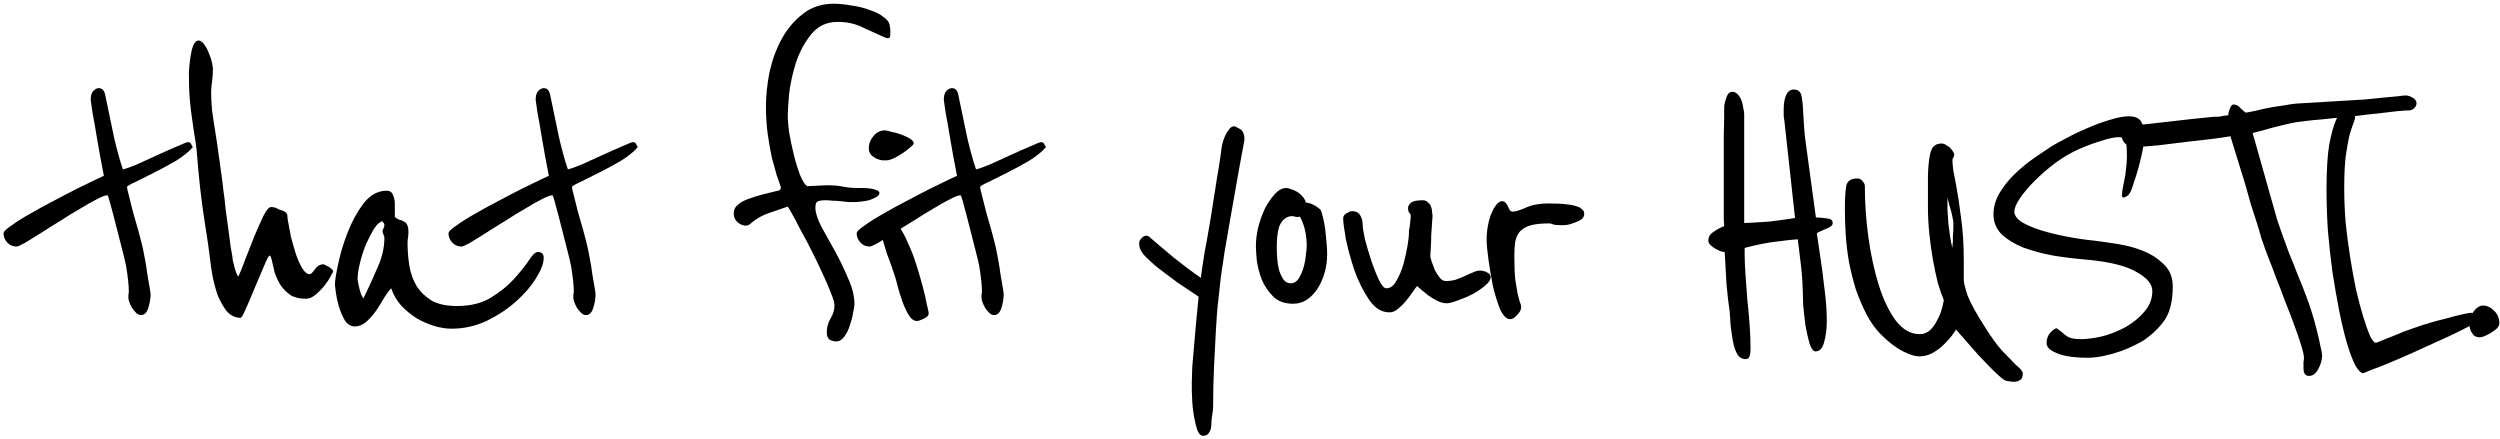
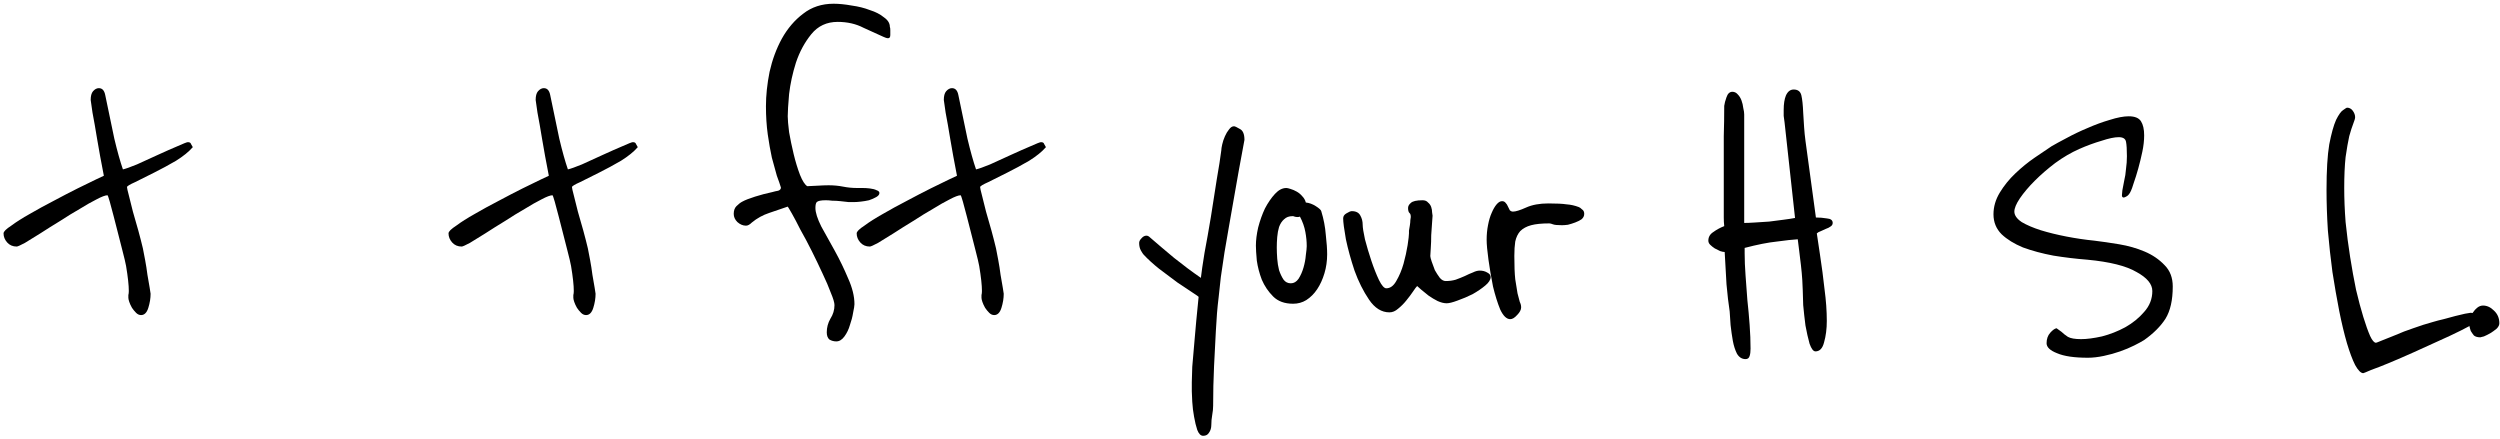
<svg xmlns="http://www.w3.org/2000/svg" width="661" height="116" viewBox="0 0 661 116" fill="none">
  <path d="M50.978 38.907C49.938 40.107 48.458 41.307 46.538 42.507C44.618 43.627 42.698 44.667 40.778 45.627C38.858 46.587 37.178 47.427 35.738 48.147C34.298 48.787 33.578 49.227 33.578 49.467C33.578 49.707 33.738 50.427 34.058 51.627C34.378 52.827 34.738 54.267 35.138 55.947C35.618 57.547 36.098 59.227 36.578 60.987C37.058 62.747 37.458 64.307 37.778 65.667C37.938 66.467 38.138 67.507 38.378 68.787C38.618 70.067 38.818 71.347 38.978 72.627C39.218 73.907 39.418 75.067 39.578 76.107C39.738 77.067 39.818 77.587 39.818 77.667C39.818 78.867 39.618 80.107 39.218 81.387C38.818 82.667 38.178 83.307 37.298 83.307C36.818 83.307 36.378 83.107 35.978 82.707C35.578 82.307 35.218 81.867 34.898 81.387C34.578 80.827 34.338 80.307 34.178 79.827C34.018 79.347 33.938 78.987 33.938 78.747C33.938 78.587 33.938 78.347 33.938 78.027C34.018 77.707 34.058 77.347 34.058 76.947C34.058 75.427 33.818 73.227 33.338 70.347C33.178 69.467 32.858 68.107 32.378 66.267C31.898 64.427 31.418 62.547 30.938 60.627C30.378 58.387 29.738 55.947 29.018 53.307C28.698 52.187 28.498 51.627 28.418 51.627C27.858 51.627 26.898 51.987 25.538 52.707C24.258 53.347 22.778 54.187 21.098 55.227C19.418 56.187 17.658 57.267 15.818 58.467C13.978 59.587 12.258 60.667 10.658 61.707C9.058 62.667 7.698 63.507 6.578 64.227C5.378 64.867 4.658 65.187 4.418 65.187C3.378 65.187 2.538 64.827 1.898 64.107C1.258 63.387 0.938 62.587 0.938 61.707C0.938 61.227 1.618 60.547 2.978 59.667C4.258 58.707 5.898 57.667 7.898 56.547C9.818 55.427 11.938 54.267 14.258 53.067C16.498 51.867 18.578 50.787 20.498 49.827C22.498 48.867 24.138 48.067 25.418 47.427C26.778 46.787 27.458 46.467 27.458 46.467C26.738 42.787 26.138 39.507 25.658 36.627C25.258 34.147 24.858 31.867 24.458 29.787C24.138 27.707 23.978 26.587 23.978 26.427C23.978 25.387 24.178 24.627 24.578 24.147C25.058 23.587 25.578 23.307 26.138 23.307C27.018 23.307 27.578 23.907 27.818 25.107C28.698 29.427 29.498 33.267 30.218 36.627C31.018 39.987 31.778 42.707 32.498 44.787C33.218 44.627 34.458 44.187 36.218 43.467C37.978 42.667 39.818 41.827 41.738 40.947C43.658 40.067 45.378 39.307 46.898 38.667C48.498 37.947 49.418 37.587 49.658 37.587C50.138 37.587 50.418 37.747 50.498 38.067C50.658 38.387 50.818 38.667 50.978 38.907Z" fill="black" />
-   <path d="M87.498 70.947C87.898 71.347 88.098 71.587 88.098 71.667C88.098 71.827 87.858 72.307 87.378 73.107C86.978 73.907 86.418 74.747 85.698 75.627C84.978 76.507 84.178 77.307 83.298 78.027C82.498 78.667 81.698 78.987 80.898 78.987C79.218 78.987 77.858 78.667 76.818 78.027C75.778 77.307 74.898 76.427 74.178 75.387C73.538 74.347 73.018 73.227 72.618 72.027C72.298 70.747 72.018 69.547 71.778 68.427C71.618 67.867 71.458 67.587 71.298 67.587C71.058 67.587 70.578 68.467 69.858 70.227C69.138 71.907 68.338 73.787 67.458 75.867C66.658 77.867 65.858 79.747 65.058 81.507C64.338 83.187 63.858 84.027 63.618 84.027C62.178 84.027 60.938 83.427 59.898 82.227C58.938 80.947 58.138 79.507 57.498 77.907C56.938 76.227 56.498 74.547 56.178 72.867C55.858 71.107 55.658 69.747 55.578 68.787C55.338 66.627 54.818 63.027 54.018 57.987C53.218 52.947 52.538 46.827 51.978 39.627C51.818 38.107 51.618 36.747 51.378 35.547C51.218 34.267 51.018 32.867 50.778 31.347C50.538 29.827 50.338 28.107 50.178 26.187C50.018 24.267 49.938 21.907 49.938 19.107C49.938 18.947 49.978 18.427 50.058 17.547C50.138 16.667 50.258 15.707 50.418 14.667C50.578 13.627 50.818 12.707 51.138 11.907C51.538 11.107 51.978 10.707 52.458 10.707C53.018 10.707 53.538 11.067 54.018 11.787C54.498 12.427 54.898 13.187 55.218 14.067C55.618 14.947 55.898 15.787 56.058 16.587C56.218 17.387 56.298 17.947 56.298 18.267C56.298 19.467 56.218 20.587 56.058 21.627C55.898 22.667 55.818 23.627 55.818 24.507C55.818 25.707 55.898 27.227 56.058 29.067C56.298 30.907 56.578 32.787 56.898 34.707C57.218 36.627 57.498 38.507 57.738 40.347C57.978 42.107 58.178 43.547 58.338 44.667C58.338 44.747 58.418 45.307 58.578 46.347C58.738 47.387 58.898 48.707 59.058 50.307C59.298 51.827 59.498 53.507 59.658 55.347C59.898 57.107 60.138 58.867 60.378 60.627C60.618 62.307 60.818 63.827 60.978 65.187C61.218 66.467 61.378 67.387 61.458 67.947C61.458 68.187 61.498 68.547 61.578 69.027C61.738 69.427 61.858 69.907 61.938 70.467C62.098 71.027 62.258 71.547 62.418 72.027C62.578 72.507 62.778 72.867 63.018 73.107C63.498 72.147 64.098 70.667 64.818 68.667C65.618 66.667 66.418 64.627 67.218 62.547C68.098 60.467 68.898 58.667 69.618 57.147C70.418 55.547 71.098 54.747 71.658 54.747C72.298 54.747 72.818 54.867 73.218 55.107C73.618 55.347 74.138 55.547 74.778 55.707C75.578 56.027 75.978 56.467 75.978 57.027C75.978 57.507 76.058 58.107 76.218 58.827C76.378 59.787 76.618 61.067 76.938 62.667C77.338 64.187 77.778 65.707 78.258 67.227C78.738 68.667 79.298 69.907 79.938 70.947C80.578 71.987 81.218 72.507 81.858 72.507C82.178 72.507 82.618 72.107 83.178 71.307C83.738 70.427 84.498 69.947 85.458 69.867C85.618 69.867 85.898 69.987 86.298 70.227C86.698 70.387 87.098 70.627 87.498 70.947Z" fill="black" />
-   <path d="M143.753 68.187C143.753 69.627 143.073 71.427 141.713 73.587C140.433 75.667 138.673 77.707 136.433 79.707C134.193 81.707 131.593 83.427 128.633 84.867C125.673 86.227 122.593 86.907 119.393 86.907C117.953 86.907 116.433 86.667 114.833 86.187C113.233 85.707 111.673 85.027 110.153 84.147C108.633 83.187 107.273 82.067 106.073 80.787C104.873 79.427 103.993 77.907 103.433 76.227C102.953 76.707 102.353 77.507 101.633 78.627C100.993 79.747 100.273 80.907 99.473 82.107C98.673 83.227 97.793 84.227 96.833 85.107C95.873 85.907 94.873 86.307 93.833 86.307C92.793 86.307 91.913 85.787 91.193 84.747C90.553 83.627 90.033 82.427 89.633 81.147C89.233 79.787 88.953 78.507 88.793 77.307C88.633 76.107 88.553 75.427 88.553 75.267C88.553 74.307 88.833 72.507 89.393 69.867C89.953 67.147 90.793 64.347 91.913 61.467C93.033 58.587 94.433 56.027 96.113 53.787C97.873 51.547 99.913 50.427 102.233 50.427C103.113 50.427 103.673 50.827 103.913 51.627C104.233 52.347 104.393 53.067 104.393 53.787V57.387C104.793 57.707 105.193 57.947 105.593 58.107C106.073 58.187 106.473 58.347 106.793 58.587C107.193 58.747 107.473 59.027 107.633 59.427C107.873 59.827 107.993 60.467 107.993 61.347C107.993 61.907 107.953 62.427 107.873 62.907C107.793 63.307 107.753 63.707 107.753 64.107C107.753 66.187 107.913 68.227 108.233 70.227C108.553 72.227 109.193 74.027 110.153 75.627C111.113 77.147 112.433 78.427 114.113 79.467C115.793 80.427 118.033 80.907 120.833 80.907C124.353 80.907 127.313 80.187 129.713 78.747C132.193 77.227 134.233 75.587 135.833 73.827C137.513 71.987 138.833 70.347 139.793 68.907C140.753 67.387 141.553 66.627 142.193 66.627C143.233 66.627 143.753 67.147 143.753 68.187ZM101.633 62.907C101.633 62.587 101.553 62.307 101.393 62.067C101.233 61.747 101.153 61.467 101.153 61.227C101.153 60.907 101.233 60.627 101.393 60.387C101.553 60.147 101.633 59.827 101.633 59.427C101.633 59.187 101.553 59.027 101.393 58.947C101.233 58.787 101.153 58.627 101.153 58.467C100.433 58.627 99.673 59.307 98.873 60.507C98.153 61.707 97.433 63.107 96.713 64.707C96.073 66.307 95.553 67.947 95.153 69.627C94.753 71.227 94.553 72.547 94.553 73.587C94.553 74.147 94.713 75.067 95.033 76.347C95.353 77.627 95.713 78.467 96.113 78.867C97.473 76.067 98.713 73.347 99.833 70.707C101.033 68.067 101.633 65.467 101.633 62.907Z" fill="black" />
  <path d="M168.63 38.907C167.59 40.107 166.11 41.307 164.19 42.507C162.27 43.627 160.35 44.667 158.43 45.627C156.51 46.587 154.83 47.427 153.39 48.147C151.95 48.787 151.23 49.227 151.23 49.467C151.23 49.707 151.39 50.427 151.71 51.627C152.03 52.827 152.39 54.267 152.79 55.947C153.27 57.547 153.75 59.227 154.23 60.987C154.71 62.747 155.11 64.307 155.43 65.667C155.59 66.467 155.79 67.507 156.03 68.787C156.27 70.067 156.47 71.347 156.63 72.627C156.87 73.907 157.07 75.067 157.23 76.107C157.39 77.067 157.47 77.587 157.47 77.667C157.47 78.867 157.27 80.107 156.87 81.387C156.47 82.667 155.83 83.307 154.95 83.307C154.47 83.307 154.03 83.107 153.63 82.707C153.23 82.307 152.87 81.867 152.55 81.387C152.23 80.827 151.99 80.307 151.83 79.827C151.67 79.347 151.59 78.987 151.59 78.747C151.59 78.587 151.59 78.347 151.59 78.027C151.67 77.707 151.71 77.347 151.71 76.947C151.71 75.427 151.47 73.227 150.99 70.347C150.83 69.467 150.51 68.107 150.03 66.267C149.55 64.427 149.07 62.547 148.59 60.627C148.03 58.387 147.39 55.947 146.67 53.307C146.35 52.187 146.15 51.627 146.07 51.627C145.51 51.627 144.55 51.987 143.19 52.707C141.91 53.347 140.43 54.187 138.75 55.227C137.07 56.187 135.31 57.267 133.47 58.467C131.63 59.587 129.91 60.667 128.31 61.707C126.71 62.667 125.35 63.507 124.23 64.227C123.03 64.867 122.31 65.187 122.07 65.187C121.03 65.187 120.19 64.827 119.55 64.107C118.91 63.387 118.59 62.587 118.59 61.707C118.59 61.227 119.27 60.547 120.63 59.667C121.91 58.707 123.55 57.667 125.55 56.547C127.47 55.427 129.59 54.267 131.91 53.067C134.15 51.867 136.23 50.787 138.15 49.827C140.15 48.867 141.79 48.067 143.07 47.427C144.43 46.787 145.11 46.467 145.11 46.467C144.39 42.787 143.79 39.507 143.31 36.627C142.91 34.147 142.51 31.867 142.11 29.787C141.79 27.707 141.63 26.587 141.63 26.427C141.63 25.387 141.83 24.627 142.23 24.147C142.71 23.587 143.23 23.307 143.79 23.307C144.67 23.307 145.23 23.907 145.47 25.107C146.35 29.427 147.15 33.267 147.87 36.627C148.67 39.987 149.43 42.707 150.15 44.787C150.87 44.627 152.11 44.187 153.87 43.467C155.63 42.667 157.47 41.827 159.39 40.947C161.31 40.067 163.03 39.307 164.55 38.667C166.15 37.947 167.07 37.587 167.31 37.587C167.79 37.587 168.07 37.747 168.15 38.067C168.31 38.387 168.47 38.667 168.63 38.907Z" fill="black" />
  <path d="M235.277 7.107C235.357 7.267 235.397 7.547 235.397 7.947C235.397 8.347 235.397 8.787 235.397 9.267C235.397 9.827 235.197 10.107 234.797 10.107C234.637 10.107 234.437 10.067 234.197 9.987C233.957 9.907 233.757 9.827 233.597 9.747C232.157 9.107 230.397 8.307 228.317 7.347C226.317 6.307 224.037 5.787 221.477 5.787C218.597 5.787 216.277 6.867 214.517 9.027C212.757 11.187 211.397 13.707 210.437 16.587C209.557 19.387 208.957 22.147 208.637 24.867C208.397 27.587 208.277 29.547 208.277 30.747C208.277 31.627 208.397 33.027 208.637 34.947C208.957 36.787 209.357 38.707 209.837 40.707C210.317 42.707 210.877 44.547 211.517 46.227C212.157 47.827 212.797 48.827 213.437 49.227C213.917 49.227 214.757 49.187 215.957 49.107C217.237 49.027 218.277 48.987 219.077 48.987C220.437 48.987 221.717 49.107 222.917 49.347C224.117 49.587 225.357 49.707 226.637 49.707C226.957 49.707 227.437 49.707 228.077 49.707C228.717 49.707 229.357 49.747 229.997 49.827C230.717 49.907 231.317 50.067 231.797 50.307C232.277 50.467 232.517 50.707 232.517 51.027C232.517 51.427 232.237 51.787 231.677 52.107C231.117 52.427 230.477 52.707 229.757 52.947C229.037 53.107 228.317 53.227 227.597 53.307C226.877 53.387 226.317 53.427 225.917 53.427C225.517 53.427 224.997 53.427 224.357 53.427C223.717 53.347 222.997 53.267 222.197 53.187C221.477 53.107 220.757 53.067 220.037 53.067C219.397 52.987 218.837 52.947 218.357 52.947C217.077 52.947 216.277 53.107 215.957 53.427C215.717 53.667 215.597 54.187 215.597 54.987C215.597 56.187 216.117 57.827 217.157 59.907C218.277 61.907 219.477 64.067 220.757 66.387C222.037 68.707 223.197 71.107 224.237 73.587C225.357 76.067 225.917 78.347 225.917 80.427C225.917 80.827 225.797 81.587 225.557 82.707C225.397 83.747 225.117 84.827 224.717 85.947C224.397 87.067 223.917 88.067 223.277 88.947C222.637 89.827 221.917 90.267 221.117 90.267C220.477 90.267 219.877 90.107 219.317 89.787C218.837 89.387 218.597 88.747 218.597 87.867C218.597 86.587 218.917 85.387 219.557 84.267C220.277 83.147 220.637 81.947 220.637 80.667C220.637 80.027 220.317 78.947 219.677 77.427C219.117 75.907 218.397 74.227 217.517 72.387C216.637 70.467 215.677 68.467 214.637 66.387C213.597 64.307 212.597 62.427 211.637 60.747C210.757 58.987 209.997 57.547 209.357 56.427C208.717 55.307 208.357 54.707 208.277 54.627C206.677 55.187 205.037 55.747 203.357 56.307C201.677 56.867 200.157 57.707 198.797 58.827C198.237 59.387 197.717 59.667 197.237 59.667C196.437 59.667 195.677 59.347 194.957 58.707C194.317 58.067 193.997 57.347 193.997 56.547C193.997 55.667 194.237 54.987 194.717 54.507C195.277 53.947 195.797 53.547 196.277 53.307C196.997 52.907 198.117 52.467 199.637 51.987C201.157 51.507 202.677 51.107 204.197 50.787C204.757 50.627 205.277 50.507 205.757 50.427C206.237 50.267 206.477 49.987 206.477 49.587C206.237 48.787 205.877 47.747 205.397 46.467C204.997 45.107 204.557 43.507 204.077 41.667C203.677 39.827 203.317 37.787 202.997 35.547C202.677 33.227 202.517 30.747 202.517 28.107C202.517 25.227 202.837 22.187 203.477 18.987C204.197 15.787 205.277 12.867 206.717 10.227C208.237 7.507 210.117 5.307 212.357 3.627C214.597 1.867 217.277 0.987 220.397 0.987C221.837 0.987 223.437 1.147 225.197 1.467C226.957 1.707 228.557 2.107 229.997 2.667C231.517 3.147 232.757 3.787 233.717 4.587C234.757 5.307 235.277 6.147 235.277 7.107Z" fill="black" />
-   <path d="M241.592 37.947C241.592 38.107 241.312 38.427 240.752 38.907C240.192 39.387 239.512 39.907 238.712 40.467C237.992 40.947 237.232 41.387 236.432 41.787C235.632 42.187 234.992 42.387 234.512 42.387C234.192 42.387 233.752 42.387 233.192 42.387C232.712 42.307 232.192 42.147 231.632 41.907C231.152 41.667 230.712 41.347 230.312 40.947C229.912 40.467 229.712 39.867 229.712 39.147C229.712 38.027 230.112 36.987 230.912 36.027C231.712 34.987 232.752 34.467 234.032 34.467C234.272 34.467 234.792 34.587 235.592 34.827C236.472 34.987 237.352 35.227 238.232 35.547C239.112 35.867 239.872 36.227 240.512 36.627C241.232 37.027 241.592 37.467 241.592 37.947ZM245.552 82.827C245.552 83.387 245.112 83.867 244.232 84.267C243.432 84.667 242.832 84.867 242.432 84.867C241.632 84.867 240.912 84.347 240.272 83.307C239.632 82.267 239.072 81.067 238.592 79.707C238.112 78.347 237.712 77.067 237.392 75.867C237.072 74.587 236.832 73.707 236.672 73.227C236.432 72.427 236.112 71.467 235.712 70.347C235.312 69.227 234.912 68.147 234.512 67.107C234.192 66.067 233.912 65.147 233.672 64.347C233.432 63.547 233.312 63.107 233.312 63.027C233.312 61.907 233.512 60.867 233.912 59.907C234.392 58.947 234.952 58.467 235.592 58.467C236.312 58.467 237.072 59.027 237.872 60.147C238.672 61.267 239.432 62.707 240.152 64.467C240.952 66.147 241.672 68.027 242.312 70.107C242.952 72.107 243.512 74.027 243.992 75.867C244.472 77.627 244.832 79.187 245.072 80.547C245.392 81.827 245.552 82.587 245.552 82.827Z" fill="black" />
  <path d="M276.545 38.907C275.505 40.107 274.025 41.307 272.105 42.507C270.185 43.627 268.265 44.667 266.345 45.627C264.425 46.587 262.745 47.427 261.305 48.147C259.865 48.787 259.145 49.227 259.145 49.467C259.145 49.707 259.305 50.427 259.625 51.627C259.945 52.827 260.305 54.267 260.705 55.947C261.185 57.547 261.665 59.227 262.145 60.987C262.625 62.747 263.025 64.307 263.345 65.667C263.505 66.467 263.705 67.507 263.945 68.787C264.185 70.067 264.385 71.347 264.545 72.627C264.785 73.907 264.985 75.067 265.145 76.107C265.305 77.067 265.385 77.587 265.385 77.667C265.385 78.867 265.185 80.107 264.785 81.387C264.385 82.667 263.745 83.307 262.865 83.307C262.385 83.307 261.945 83.107 261.545 82.707C261.145 82.307 260.785 81.867 260.465 81.387C260.145 80.827 259.905 80.307 259.745 79.827C259.585 79.347 259.505 78.987 259.505 78.747C259.505 78.587 259.505 78.347 259.505 78.027C259.585 77.707 259.625 77.347 259.625 76.947C259.625 75.427 259.385 73.227 258.905 70.347C258.745 69.467 258.425 68.107 257.945 66.267C257.465 64.427 256.985 62.547 256.505 60.627C255.945 58.387 255.305 55.947 254.585 53.307C254.265 52.187 254.065 51.627 253.985 51.627C253.425 51.627 252.465 51.987 251.105 52.707C249.825 53.347 248.345 54.187 246.665 55.227C244.985 56.187 243.225 57.267 241.385 58.467C239.545 59.587 237.825 60.667 236.225 61.707C234.625 62.667 233.265 63.507 232.145 64.227C230.945 64.867 230.225 65.187 229.985 65.187C228.945 65.187 228.105 64.827 227.465 64.107C226.825 63.387 226.505 62.587 226.505 61.707C226.505 61.227 227.185 60.547 228.545 59.667C229.825 58.707 231.465 57.667 233.465 56.547C235.385 55.427 237.505 54.267 239.825 53.067C242.065 51.867 244.145 50.787 246.065 49.827C248.065 48.867 249.705 48.067 250.985 47.427C252.345 46.787 253.025 46.467 253.025 46.467C252.305 42.787 251.705 39.507 251.225 36.627C250.825 34.147 250.425 31.867 250.025 29.787C249.705 27.707 249.545 26.587 249.545 26.427C249.545 25.387 249.745 24.627 250.145 24.147C250.625 23.587 251.145 23.307 251.705 23.307C252.585 23.307 253.145 23.907 253.385 25.107C254.265 29.427 255.065 33.267 255.785 36.627C256.585 39.987 257.345 42.707 258.065 44.787C258.785 44.627 260.025 44.187 261.785 43.467C263.545 42.667 265.385 41.827 267.305 40.947C269.225 40.067 270.945 39.307 272.465 38.667C274.065 37.947 274.985 37.587 275.225 37.587C275.705 37.587 275.985 37.747 276.065 38.067C276.225 38.387 276.385 38.667 276.545 38.907Z" fill="black" />
  <path d="M329.033 36.987C327.993 42.507 327.033 47.827 326.153 52.947C325.753 55.107 325.353 57.387 324.953 59.787C324.553 62.107 324.153 64.427 323.753 66.747C323.433 68.987 323.113 71.147 322.793 73.227C322.553 75.227 322.353 77.067 322.193 78.747C321.873 81.307 321.633 84.227 321.473 87.507C321.313 90.787 321.153 93.907 320.993 96.867C320.833 100.307 320.753 103.787 320.753 107.307C320.753 108.027 320.673 108.827 320.513 109.707C320.353 110.587 320.273 111.467 320.273 112.347C320.273 113.147 320.073 113.827 319.673 114.387C319.353 114.947 318.833 115.227 318.113 115.227C317.473 115.227 316.953 114.707 316.553 113.667C316.233 112.707 315.953 111.547 315.713 110.187C315.473 108.907 315.313 107.587 315.233 106.227C315.153 104.947 315.113 104.027 315.113 103.467C315.113 102.827 315.113 102.027 315.113 101.067C315.113 100.187 315.153 98.827 315.233 96.987C315.393 95.227 315.593 92.907 315.833 90.027C316.073 87.067 316.433 83.227 316.913 78.507C316.913 78.427 316.353 78.027 315.233 77.307C314.193 76.587 312.873 75.707 311.273 74.667C309.753 73.547 308.153 72.347 306.473 71.067C304.873 69.787 303.513 68.547 302.393 67.347C302.233 67.187 301.993 66.827 301.673 66.267C301.353 65.707 301.193 65.027 301.193 64.227C301.193 63.827 301.393 63.427 301.793 63.027C302.193 62.547 302.633 62.307 303.113 62.307C303.433 62.307 303.753 62.467 304.073 62.787C305.913 64.387 308.033 66.187 310.433 68.187C312.833 70.107 315.193 71.867 317.513 73.467C317.673 72.027 317.993 69.827 318.473 66.867C319.033 63.907 319.593 60.747 320.153 57.387C320.713 53.947 321.233 50.627 321.713 47.427C322.273 44.227 322.673 41.667 322.913 39.747C322.913 39.427 322.993 38.907 323.153 38.187C323.313 37.467 323.553 36.747 323.873 36.027C324.193 35.307 324.553 34.707 324.953 34.227C325.353 33.667 325.793 33.387 326.273 33.387C326.513 33.387 327.033 33.627 327.833 34.107C328.633 34.507 329.033 35.467 329.033 36.987Z" fill="black" />
  <path d="M350.9 67.227C350.9 68.987 350.66 70.667 350.18 72.267C349.7 73.867 349.06 75.267 348.26 76.467C347.46 77.667 346.5 78.627 345.38 79.347C344.34 79.987 343.18 80.307 341.9 80.307C339.66 80.307 337.9 79.667 336.62 78.387C335.34 77.107 334.34 75.627 333.62 73.947C332.98 72.267 332.54 70.587 332.3 68.907C332.14 67.147 332.06 65.827 332.06 64.947C332.06 63.507 332.26 61.907 332.66 60.147C333.14 58.307 333.74 56.627 334.46 55.107C335.26 53.587 336.14 52.307 337.1 51.267C338.06 50.227 339.06 49.707 340.1 49.707C340.34 49.707 340.7 49.787 341.18 49.947C341.74 50.107 342.3 50.347 342.86 50.667C343.42 50.987 343.9 51.387 344.3 51.867C344.78 52.347 345.1 52.907 345.26 53.547C346.14 53.627 347.02 53.947 347.9 54.507C348.78 55.067 349.26 55.507 349.34 55.827C349.98 57.907 350.38 59.987 350.54 62.067C350.78 64.147 350.9 65.867 350.9 67.227ZM345.5 65.067C345.5 63.867 345.38 62.627 345.14 61.347C344.9 59.987 344.42 58.627 343.7 57.267C343.54 57.347 343.34 57.387 343.1 57.387C342.78 57.387 342.5 57.347 342.26 57.267C342.1 57.187 341.94 57.147 341.78 57.147C340.82 57.147 340.06 57.427 339.5 57.987C338.94 58.467 338.5 59.147 338.18 60.027C337.94 60.827 337.78 61.707 337.7 62.667C337.62 63.627 337.58 64.547 337.58 65.427C337.58 66.307 337.62 67.307 337.7 68.427C337.78 69.467 337.94 70.467 338.18 71.427C338.5 72.387 338.9 73.227 339.38 73.947C339.86 74.587 340.5 74.907 341.3 74.907C342.1 74.907 342.78 74.507 343.34 73.707C343.9 72.827 344.34 71.827 344.66 70.707C344.98 69.587 345.18 68.507 345.26 67.467C345.42 66.347 345.5 65.547 345.5 65.067Z" fill="black" />
  <path d="M394.133 73.227C394.133 73.947 393.653 74.707 392.693 75.507C391.733 76.307 390.613 77.067 389.333 77.787C388.053 78.427 386.733 78.987 385.373 79.467C384.093 79.947 383.133 80.187 382.493 80.187C381.773 80.187 380.973 79.987 380.093 79.587C379.293 79.187 378.493 78.707 377.693 78.147C376.973 77.587 376.333 77.067 375.773 76.587C375.213 76.107 374.853 75.787 374.693 75.627C374.453 75.867 374.093 76.347 373.613 77.067C373.133 77.787 372.533 78.587 371.813 79.467C371.173 80.267 370.453 80.987 369.653 81.627C368.933 82.267 368.173 82.587 367.373 82.587C365.293 82.587 363.493 81.467 361.973 79.227C360.453 76.987 359.173 74.427 358.133 71.547C357.173 68.667 356.413 65.907 355.853 63.267C355.373 60.547 355.133 58.707 355.133 57.747C355.133 57.187 355.413 56.747 355.973 56.427C356.613 56.027 357.093 55.827 357.413 55.827C358.533 55.827 359.293 56.227 359.693 57.027C360.093 57.747 360.293 58.547 360.293 59.427C360.293 60.147 360.493 61.427 360.893 63.267C361.373 65.107 361.933 66.987 362.573 68.907C363.213 70.827 363.893 72.547 364.613 74.067C365.333 75.507 365.973 76.227 366.533 76.227C367.573 76.227 368.453 75.587 369.173 74.307C369.973 72.947 370.613 71.427 371.093 69.747C371.573 67.987 371.933 66.347 372.173 64.827C372.413 63.227 372.533 62.187 372.533 61.707C372.533 61.627 372.533 61.387 372.533 60.987C372.613 60.507 372.693 60.027 372.773 59.547C372.853 59.067 372.893 58.627 372.893 58.227C372.973 57.827 373.013 57.547 373.013 57.387C373.013 56.827 372.893 56.467 372.653 56.307C372.413 56.067 372.293 55.627 372.293 54.987C372.293 54.507 372.533 54.067 373.013 53.667C373.493 53.187 374.533 52.947 376.133 52.947C376.773 52.947 377.253 53.147 377.573 53.547C377.973 53.867 378.253 54.267 378.413 54.747C378.573 55.227 378.653 55.707 378.653 56.187C378.733 56.587 378.773 56.867 378.773 57.027C378.773 57.107 378.733 57.667 378.653 58.707C378.573 59.747 378.493 60.907 378.413 62.187C378.413 63.387 378.373 64.547 378.293 65.667C378.213 66.787 378.173 67.467 378.173 67.707C378.173 67.947 378.293 68.427 378.533 69.147C378.773 69.867 379.053 70.627 379.373 71.427C379.773 72.147 380.213 72.827 380.693 73.467C381.173 74.027 381.693 74.307 382.253 74.307C383.213 74.307 384.093 74.187 384.893 73.947C385.773 73.627 386.573 73.307 387.293 72.987C388.093 72.587 388.813 72.267 389.453 72.027C390.093 71.707 390.693 71.547 391.253 71.547C391.973 71.547 392.613 71.707 393.173 72.027C393.813 72.347 394.133 72.747 394.133 73.227Z" fill="black" />
  <path d="M418.87 56.547C418.87 57.107 418.63 57.587 418.15 57.987C417.67 58.307 417.11 58.587 416.47 58.827C415.83 59.067 415.19 59.267 414.55 59.427C413.91 59.507 413.39 59.547 412.99 59.547C411.79 59.547 410.99 59.467 410.59 59.307C410.19 59.147 409.87 59.067 409.63 59.067C407.63 59.067 406.03 59.227 404.83 59.547C403.63 59.867 402.67 60.387 401.95 61.107C401.31 61.827 400.87 62.747 400.63 63.867C400.47 64.907 400.39 66.187 400.39 67.707C400.39 70.267 400.47 72.307 400.63 73.827C400.87 75.347 401.07 76.587 401.23 77.547C401.47 78.507 401.67 79.267 401.83 79.827C402.07 80.307 402.19 80.787 402.19 81.267C402.19 81.907 401.83 82.587 401.11 83.307C400.47 84.027 399.87 84.387 399.31 84.387C398.35 84.387 397.47 83.547 396.67 81.867C395.95 80.107 395.31 78.067 394.75 75.747C394.27 73.347 393.87 70.987 393.55 68.667C393.23 66.347 393.07 64.587 393.07 63.387C393.07 62.027 393.19 60.747 393.43 59.547C393.67 58.267 393.99 57.187 394.39 56.307C394.79 55.347 395.23 54.587 395.71 54.027C396.19 53.467 396.67 53.187 397.15 53.187C397.55 53.187 397.87 53.347 398.11 53.667C398.35 53.907 398.55 54.227 398.71 54.627C398.87 54.947 399.03 55.267 399.19 55.587C399.43 55.827 399.71 55.947 400.03 55.947C400.75 55.947 401.91 55.587 403.51 54.867C405.11 54.147 407.07 53.787 409.39 53.787C411.55 53.787 413.15 53.867 414.19 54.027C415.31 54.107 416.39 54.347 417.43 54.747C417.67 54.827 417.95 55.027 418.27 55.347C418.67 55.587 418.87 55.987 418.87 56.547Z" fill="black" />
  <path d="M484.566 58.947C484.566 59.347 484.366 59.667 483.966 59.907C483.646 60.147 483.246 60.347 482.766 60.507C482.366 60.667 481.926 60.867 481.446 61.107C480.966 61.267 480.606 61.467 480.366 61.707L481.206 67.347C481.686 70.467 482.086 73.507 482.406 76.467C482.806 79.427 483.006 82.227 483.006 84.867C483.006 86.947 482.766 88.827 482.286 90.507C481.886 92.107 481.126 92.907 480.006 92.907C479.446 92.907 478.926 92.227 478.446 90.867C478.046 89.427 477.686 87.827 477.366 86.067C477.126 84.227 476.926 82.427 476.766 80.667C476.686 78.827 476.646 77.507 476.646 76.707C476.646 76.147 476.606 75.267 476.526 74.067C476.446 72.787 476.326 71.467 476.166 70.107C476.006 68.667 475.846 67.347 475.686 66.147C475.526 64.867 475.406 63.907 475.326 63.267C473.966 63.347 472.126 63.547 469.806 63.867C467.486 64.107 464.646 64.667 461.286 65.547V66.987C461.286 68.747 461.366 70.707 461.526 72.867C461.686 74.947 461.846 77.107 462.006 79.347C462.246 81.507 462.446 83.707 462.606 85.947C462.766 88.107 462.846 90.187 462.846 92.187C462.846 92.987 462.766 93.627 462.606 94.107C462.446 94.667 462.086 94.947 461.526 94.947C460.566 94.947 459.806 94.467 459.246 93.507C458.766 92.547 458.406 91.427 458.166 90.147C457.926 88.787 457.726 87.387 457.566 85.947C457.486 84.507 457.406 83.307 457.326 82.347C457.006 80.267 456.726 77.867 456.486 75.147C456.326 72.347 456.166 69.507 456.006 66.627C455.686 66.627 455.286 66.547 454.806 66.387C454.326 66.147 453.846 65.907 453.366 65.667C452.886 65.347 452.486 65.027 452.166 64.707C451.846 64.387 451.686 64.027 451.686 63.627C451.686 62.667 452.126 61.907 453.006 61.347C453.886 60.707 454.846 60.187 455.886 59.787C455.806 59.067 455.766 58.307 455.766 57.507C455.766 56.627 455.766 55.147 455.766 53.067C455.766 52.187 455.766 50.907 455.766 49.227C455.766 47.467 455.766 45.507 455.766 43.347C455.766 41.107 455.766 38.667 455.766 36.027C455.846 33.387 455.886 30.707 455.886 27.987C455.966 27.347 456.166 26.587 456.486 25.707C456.806 24.747 457.326 24.267 458.046 24.267C458.606 24.267 459.086 24.507 459.486 24.987C459.886 25.387 460.206 25.907 460.446 26.547C460.686 27.187 460.846 27.867 460.926 28.587C461.086 29.227 461.166 29.787 461.166 30.267V58.947C461.886 58.947 462.846 58.907 464.046 58.827C465.246 58.747 466.486 58.667 467.766 58.587C469.046 58.427 470.286 58.267 471.486 58.107C472.766 57.947 473.806 57.787 474.606 57.627L471.846 32.427C471.766 31.867 471.686 31.267 471.606 30.627C471.606 29.987 471.606 29.467 471.606 29.067C471.606 27.467 471.806 26.187 472.206 25.227C472.686 24.187 473.366 23.667 474.246 23.667C475.366 23.667 476.046 24.187 476.286 25.227C476.526 26.267 476.686 27.787 476.766 29.787C476.846 31.067 476.926 32.347 477.006 33.627C477.086 34.827 477.206 36.027 477.366 37.227L480.126 57.507C481.086 57.507 482.046 57.587 483.006 57.747C484.046 57.827 484.566 58.227 484.566 58.947Z" fill="black" />
-   <path d="M534.826 98.667C534.826 99.627 534.587 100.227 534.107 100.467C533.627 100.787 533.067 100.947 532.427 100.947C531.947 100.947 531.306 100.867 530.506 100.707C530.106 100.627 529.506 100.227 528.706 99.507C527.986 98.867 527.187 98.107 526.307 97.227C525.347 96.267 524.306 95.187 523.186 93.987L517.186 87.147C517.026 87.387 516.667 87.907 516.107 88.707C515.547 89.427 514.826 90.227 513.946 91.107C513.146 91.907 512.186 92.627 511.066 93.267C509.946 93.907 508.746 94.227 507.466 94.227C506.586 94.227 505.507 93.947 504.227 93.387C503.027 92.907 501.786 92.187 500.507 91.227C499.227 90.267 497.946 89.107 496.666 87.747C495.466 86.387 494.426 84.867 493.546 83.187C492.426 81.027 491.466 78.787 490.666 76.467C489.946 74.067 489.346 71.667 488.866 69.267C488.466 66.867 488.186 64.507 488.026 62.187C487.866 59.787 487.786 57.547 487.786 55.467C487.786 52.507 487.906 50.387 488.146 49.107C488.466 47.827 489.426 47.187 491.026 47.187C491.666 47.187 492.146 47.427 492.466 47.907C492.866 48.307 493.066 48.747 493.066 49.227C493.066 53.707 493.386 58.267 494.026 62.907C494.666 67.467 495.586 71.667 496.786 75.507C497.986 79.267 499.467 82.347 501.227 84.747C503.067 87.147 505.186 88.347 507.586 88.347C508.626 88.347 509.546 87.987 510.346 87.267C511.146 86.467 511.786 85.547 512.266 84.507C512.826 83.467 513.226 82.467 513.466 81.507C513.706 80.547 513.866 79.827 513.946 79.347C513.466 78.227 512.946 76.747 512.386 74.907C511.906 72.987 511.466 70.907 511.066 68.667C510.666 66.427 510.346 64.107 510.106 61.707C509.866 59.307 509.746 56.987 509.746 54.747C509.746 51.307 509.746 48.507 509.746 46.347C509.826 44.107 509.987 42.387 510.227 41.187C510.467 39.907 510.826 39.067 511.306 38.667C511.786 38.187 512.466 37.947 513.346 37.947C513.826 37.947 514.267 38.107 514.667 38.427C515.147 38.667 515.506 38.947 515.746 39.267C516.066 39.587 516.306 39.907 516.466 40.227C516.626 40.547 516.706 40.747 516.706 40.827C516.706 41.147 516.626 41.427 516.466 41.667C516.306 41.827 516.227 42.067 516.227 42.387C516.227 43.027 516.306 43.947 516.466 45.147C516.706 46.347 516.946 47.587 517.186 48.867C517.666 51.427 518.106 54.347 518.506 57.627C518.986 60.907 519.227 64.707 519.227 69.027V74.067C519.227 74.707 519.546 76.027 520.186 78.027C520.906 79.947 522.467 82.787 524.867 86.547C526.467 89.107 527.947 91.147 529.307 92.667C530.747 94.187 531.907 95.387 532.786 96.267C533.346 96.747 533.826 97.187 534.227 97.587C534.627 98.067 534.826 98.427 534.826 98.667ZM516.466 58.587C516.386 58.107 516.267 57.507 516.107 56.787C515.947 56.067 515.746 55.347 515.506 54.627C515.346 53.907 515.186 53.307 515.026 52.827C514.946 52.347 514.906 52.107 514.906 52.107C514.906 52.987 514.906 54.067 514.906 55.347C514.986 56.547 515.066 57.787 515.146 59.067C515.306 60.267 515.466 61.467 515.626 62.667C515.786 63.787 515.986 64.747 516.227 65.547C516.227 64.987 516.266 64.427 516.346 63.867C516.346 63.387 516.346 62.867 516.346 62.307C516.426 61.667 516.466 61.027 516.466 60.387V58.587Z" fill="black" />
  <path d="M574.476 75.747C574.476 79.347 573.836 82.187 572.556 84.267C571.276 86.267 569.396 88.147 566.916 89.907C566.276 90.307 565.396 90.787 564.276 91.347C563.156 91.907 561.916 92.427 560.556 92.907C559.196 93.387 557.756 93.787 556.236 94.107C554.716 94.427 553.316 94.587 552.036 94.587C548.436 94.587 545.716 94.187 543.876 93.387C542.036 92.667 541.116 91.787 541.116 90.747C541.116 89.627 541.436 88.707 542.076 87.987C542.716 87.267 543.276 86.867 543.756 86.787L545.076 87.747C545.476 88.147 546.036 88.587 546.756 89.067C547.476 89.467 548.636 89.667 550.236 89.667C551.756 89.667 553.596 89.427 555.756 88.947C557.916 88.387 559.956 87.587 561.876 86.547C563.876 85.427 565.556 84.067 566.916 82.467C568.356 80.867 569.076 79.027 569.076 76.947C569.076 75.107 567.676 73.427 564.876 71.907C562.156 70.307 557.836 69.227 551.916 68.667C548.876 68.427 545.876 68.067 542.916 67.587C539.956 67.027 537.276 66.307 534.876 65.427C532.556 64.467 530.676 63.307 529.236 61.947C527.796 60.507 527.076 58.747 527.076 56.667C527.076 54.667 527.636 52.747 528.756 50.907C529.876 49.067 531.236 47.387 532.836 45.867C534.516 44.267 536.236 42.867 537.996 41.667C539.756 40.467 541.236 39.467 542.436 38.667C543.396 38.107 544.716 37.387 546.396 36.507C548.156 35.547 549.996 34.667 551.916 33.867C553.916 32.987 555.876 32.267 557.796 31.707C559.796 31.067 561.476 30.747 562.836 30.747C564.436 30.747 565.516 31.187 566.076 32.067C566.636 32.947 566.916 34.187 566.916 35.787C566.916 37.147 566.756 38.587 566.436 40.107C566.116 41.627 565.756 43.107 565.356 44.547C564.956 45.987 564.556 47.267 564.156 48.387C563.836 49.427 563.596 50.107 563.436 50.427C563.116 51.147 562.756 51.627 562.356 51.867C561.956 52.107 561.676 52.227 561.516 52.227C561.196 52.227 561.036 52.027 561.036 51.627C561.036 51.387 561.076 50.947 561.156 50.307C561.316 49.587 561.476 48.747 561.636 47.787C561.876 46.827 562.036 45.787 562.116 44.667C562.276 43.547 562.356 42.427 562.356 41.307C562.356 39.547 562.276 38.267 562.116 37.467C561.956 36.667 561.316 36.267 560.196 36.267C559.076 36.267 557.556 36.587 555.636 37.227C553.716 37.787 551.756 38.507 549.756 39.387C547.596 40.347 545.476 41.587 543.396 43.107C541.396 44.627 539.596 46.187 537.996 47.787C536.396 49.387 535.076 50.947 534.036 52.467C533.076 53.907 532.596 55.067 532.596 55.947C532.596 56.907 533.236 57.827 534.516 58.707C535.876 59.507 537.556 60.227 539.556 60.867C541.636 61.507 543.916 62.067 546.396 62.547C548.876 63.027 551.316 63.387 553.716 63.627C555.716 63.867 557.916 64.187 560.316 64.587C562.716 64.987 564.956 65.627 567.036 66.507C569.116 67.387 570.876 68.587 572.316 70.107C573.756 71.547 574.476 73.427 574.476 75.747Z" fill="black" />
-   <path d="M638.923 27.267C638.923 27.827 638.683 28.307 638.203 28.707C637.803 29.027 637.403 29.187 637.003 29.187C636.283 29.187 635.123 29.267 633.523 29.427C632.003 29.587 630.323 29.787 628.483 30.027C626.723 30.187 624.963 30.387 623.203 30.627C621.523 30.787 620.163 30.947 619.123 31.107C618.803 31.107 618.123 31.147 617.083 31.227C616.123 31.307 615.003 31.427 613.723 31.587C612.523 31.667 611.283 31.787 610.003 31.947C608.803 32.107 607.843 32.227 607.123 32.307C606.243 32.467 604.963 32.747 603.283 33.147C601.603 33.547 600.083 33.947 598.723 34.347C598.243 34.507 597.803 34.627 597.403 34.707C597.003 34.787 596.683 34.867 596.443 34.947C596.123 35.027 595.843 35.107 595.603 35.187L602.083 58.107C602.323 58.827 602.723 59.987 603.283 61.587C603.843 63.187 604.483 64.947 605.203 66.867C606.003 68.787 606.803 70.787 607.603 72.867C608.483 74.947 609.243 76.867 609.883 78.627C610.283 79.667 610.723 80.947 611.203 82.467C611.683 83.987 612.123 85.547 612.523 87.147C612.923 88.667 613.243 90.067 613.483 91.347C613.803 92.627 613.963 93.507 613.963 93.987C613.963 95.107 613.643 96.267 613.003 97.467C612.363 98.747 611.523 99.387 610.483 99.387C609.523 99.387 609.043 98.707 609.043 97.347V96.507C609.043 96.267 609.043 95.987 609.043 95.667C609.123 95.347 609.163 94.987 609.163 94.587C609.163 93.947 608.923 92.867 608.443 91.347C607.963 89.747 607.363 87.987 606.643 86.067C605.923 84.067 605.123 81.987 604.243 79.827C603.443 77.587 602.643 75.507 601.843 73.587C601.123 71.587 600.483 69.907 599.923 68.547C599.363 67.107 599.003 66.147 598.843 65.667C598.603 65.027 598.283 64.107 597.883 62.907C597.563 61.707 597.163 60.347 596.683 58.827C596.203 57.307 595.683 55.707 595.123 54.027C594.643 52.267 594.163 50.547 593.683 48.867C592.483 44.947 591.163 40.667 589.723 36.027C589.323 36.107 588.003 36.307 585.763 36.627C583.603 36.867 581.163 37.147 578.443 37.467C575.723 37.787 573.123 38.107 570.643 38.427C568.163 38.667 566.483 38.787 565.603 38.787C563.603 38.787 562.323 38.467 561.763 37.827C561.203 37.187 560.883 36.387 560.803 35.427C560.803 34.787 560.963 34.147 561.283 33.507C561.603 32.787 562.043 32.427 562.603 32.427C563.243 32.427 563.763 32.547 564.163 32.787C564.483 32.947 564.923 33.027 565.483 33.027C565.643 33.027 566.443 32.947 567.883 32.787C569.403 32.627 571.163 32.427 573.163 32.187C575.243 31.947 577.363 31.707 579.523 31.467C581.763 31.227 583.723 31.027 585.403 30.867C585.803 30.867 586.203 30.867 586.603 30.867C587.083 30.787 587.523 30.707 587.923 30.627C588.323 30.547 588.723 30.507 589.123 30.507C589.123 30.267 589.243 29.747 589.483 28.947C589.803 28.067 590.123 27.627 590.443 27.627C591.243 27.627 591.883 27.947 592.363 28.587C592.923 29.147 593.403 29.547 593.803 29.787C594.363 29.707 595.203 29.547 596.323 29.307C597.523 28.987 598.763 28.707 600.043 28.467C601.403 28.227 602.683 28.027 603.883 27.867C605.163 27.627 606.243 27.467 607.123 27.387L621.163 26.547C622.363 26.467 623.723 26.387 625.243 26.307C626.843 26.147 628.403 25.987 629.923 25.827C631.443 25.667 632.763 25.547 633.883 25.467C635.003 25.307 635.763 25.227 636.163 25.227C636.883 25.307 637.523 25.547 638.083 25.947C638.643 26.347 638.923 26.787 638.923 27.267Z" fill="black" />
  <path d="M655.094 84.027C655.094 84.587 654.854 85.027 654.374 85.347C653.654 85.827 652.414 86.507 650.654 87.387C648.894 88.267 646.934 89.187 644.774 90.147C642.694 91.107 640.494 92.107 638.174 93.147C635.854 94.187 633.734 95.107 631.814 95.907C629.894 96.707 628.254 97.347 626.894 97.827C625.614 98.387 624.934 98.667 624.854 98.667C624.214 98.667 623.494 97.947 622.694 96.507C621.974 95.067 621.254 93.147 620.534 90.747C619.814 88.267 619.134 85.427 618.494 82.227C617.854 78.947 617.254 75.507 616.694 71.907C616.214 68.307 615.814 64.667 615.494 60.987C615.254 57.227 615.134 53.627 615.134 50.187C615.134 45.067 615.374 41.067 615.854 38.187C616.414 35.307 617.014 33.147 617.654 31.707C618.374 30.267 619.014 29.387 619.574 29.067C620.134 28.667 620.454 28.467 620.534 28.467C621.174 28.467 621.694 28.747 622.094 29.307C622.494 29.867 622.694 30.427 622.694 30.987C622.694 31.307 622.534 31.867 622.214 32.667C621.894 33.467 621.534 34.587 621.134 36.027C620.814 37.467 620.494 39.307 620.174 41.547C619.934 43.787 619.814 46.507 619.814 49.707C619.814 52.587 619.934 55.587 620.174 58.707C620.494 61.827 620.894 64.907 621.374 67.947C621.854 70.987 622.374 73.867 622.934 76.587C623.574 79.307 624.214 81.707 624.854 83.787C625.494 85.867 626.094 87.547 626.654 88.827C627.214 90.027 627.734 90.627 628.214 90.627C628.294 90.627 628.814 90.427 629.774 90.027C630.734 89.627 631.934 89.147 633.374 88.587C634.814 87.947 636.374 87.347 638.054 86.787C639.814 86.147 641.574 85.587 643.334 85.107C644.134 84.867 645.054 84.627 646.094 84.387C647.214 84.067 648.254 83.787 649.214 83.547C650.174 83.307 651.014 83.107 651.734 82.947C652.534 82.787 653.014 82.707 653.174 82.707C654.454 82.707 655.094 83.147 655.094 84.027Z" fill="black" />
  <path d="M660.828 85.467C660.828 85.947 660.588 86.427 660.108 86.907C659.628 87.307 659.068 87.707 658.428 88.107C657.868 88.427 657.308 88.707 656.748 88.947C656.188 89.107 655.868 89.187 655.788 89.187C655.068 89.187 654.508 89.027 654.108 88.707C653.788 88.307 653.508 87.907 653.268 87.507C653.108 87.027 652.988 86.587 652.908 86.187C652.908 85.787 652.908 85.507 652.908 85.347C652.908 85.027 652.988 84.627 653.148 84.147C653.308 83.587 653.548 83.067 653.868 82.587C654.188 82.107 654.548 81.707 654.948 81.387C655.428 80.987 655.948 80.787 656.508 80.787C657.548 80.787 658.508 81.227 659.388 82.107C660.348 82.987 660.828 84.107 660.828 85.467Z" fill="black" />
</svg>